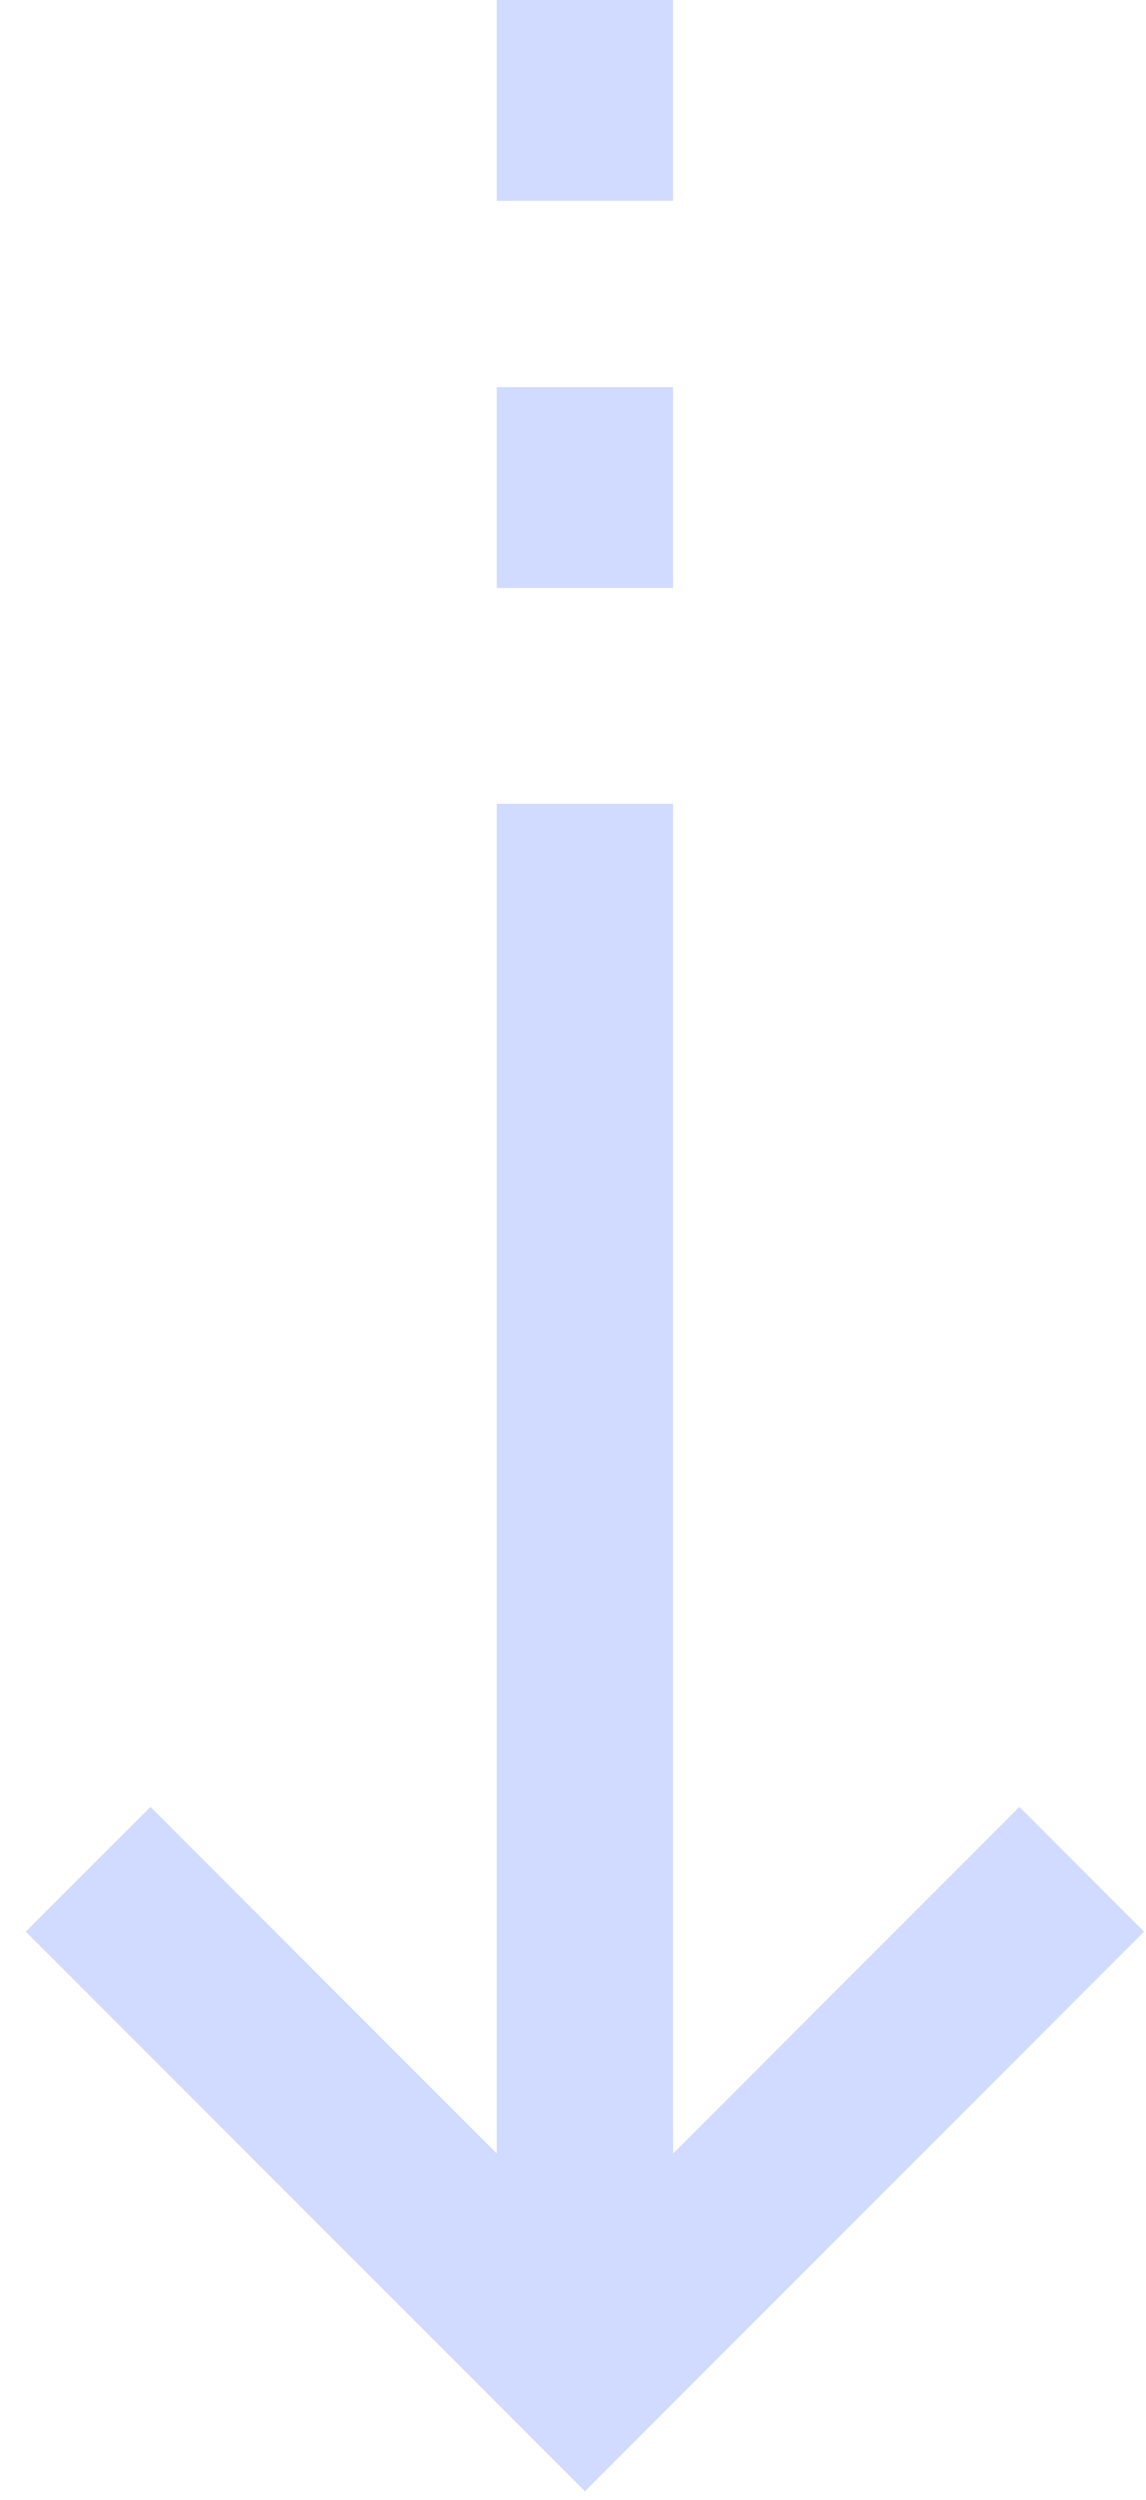
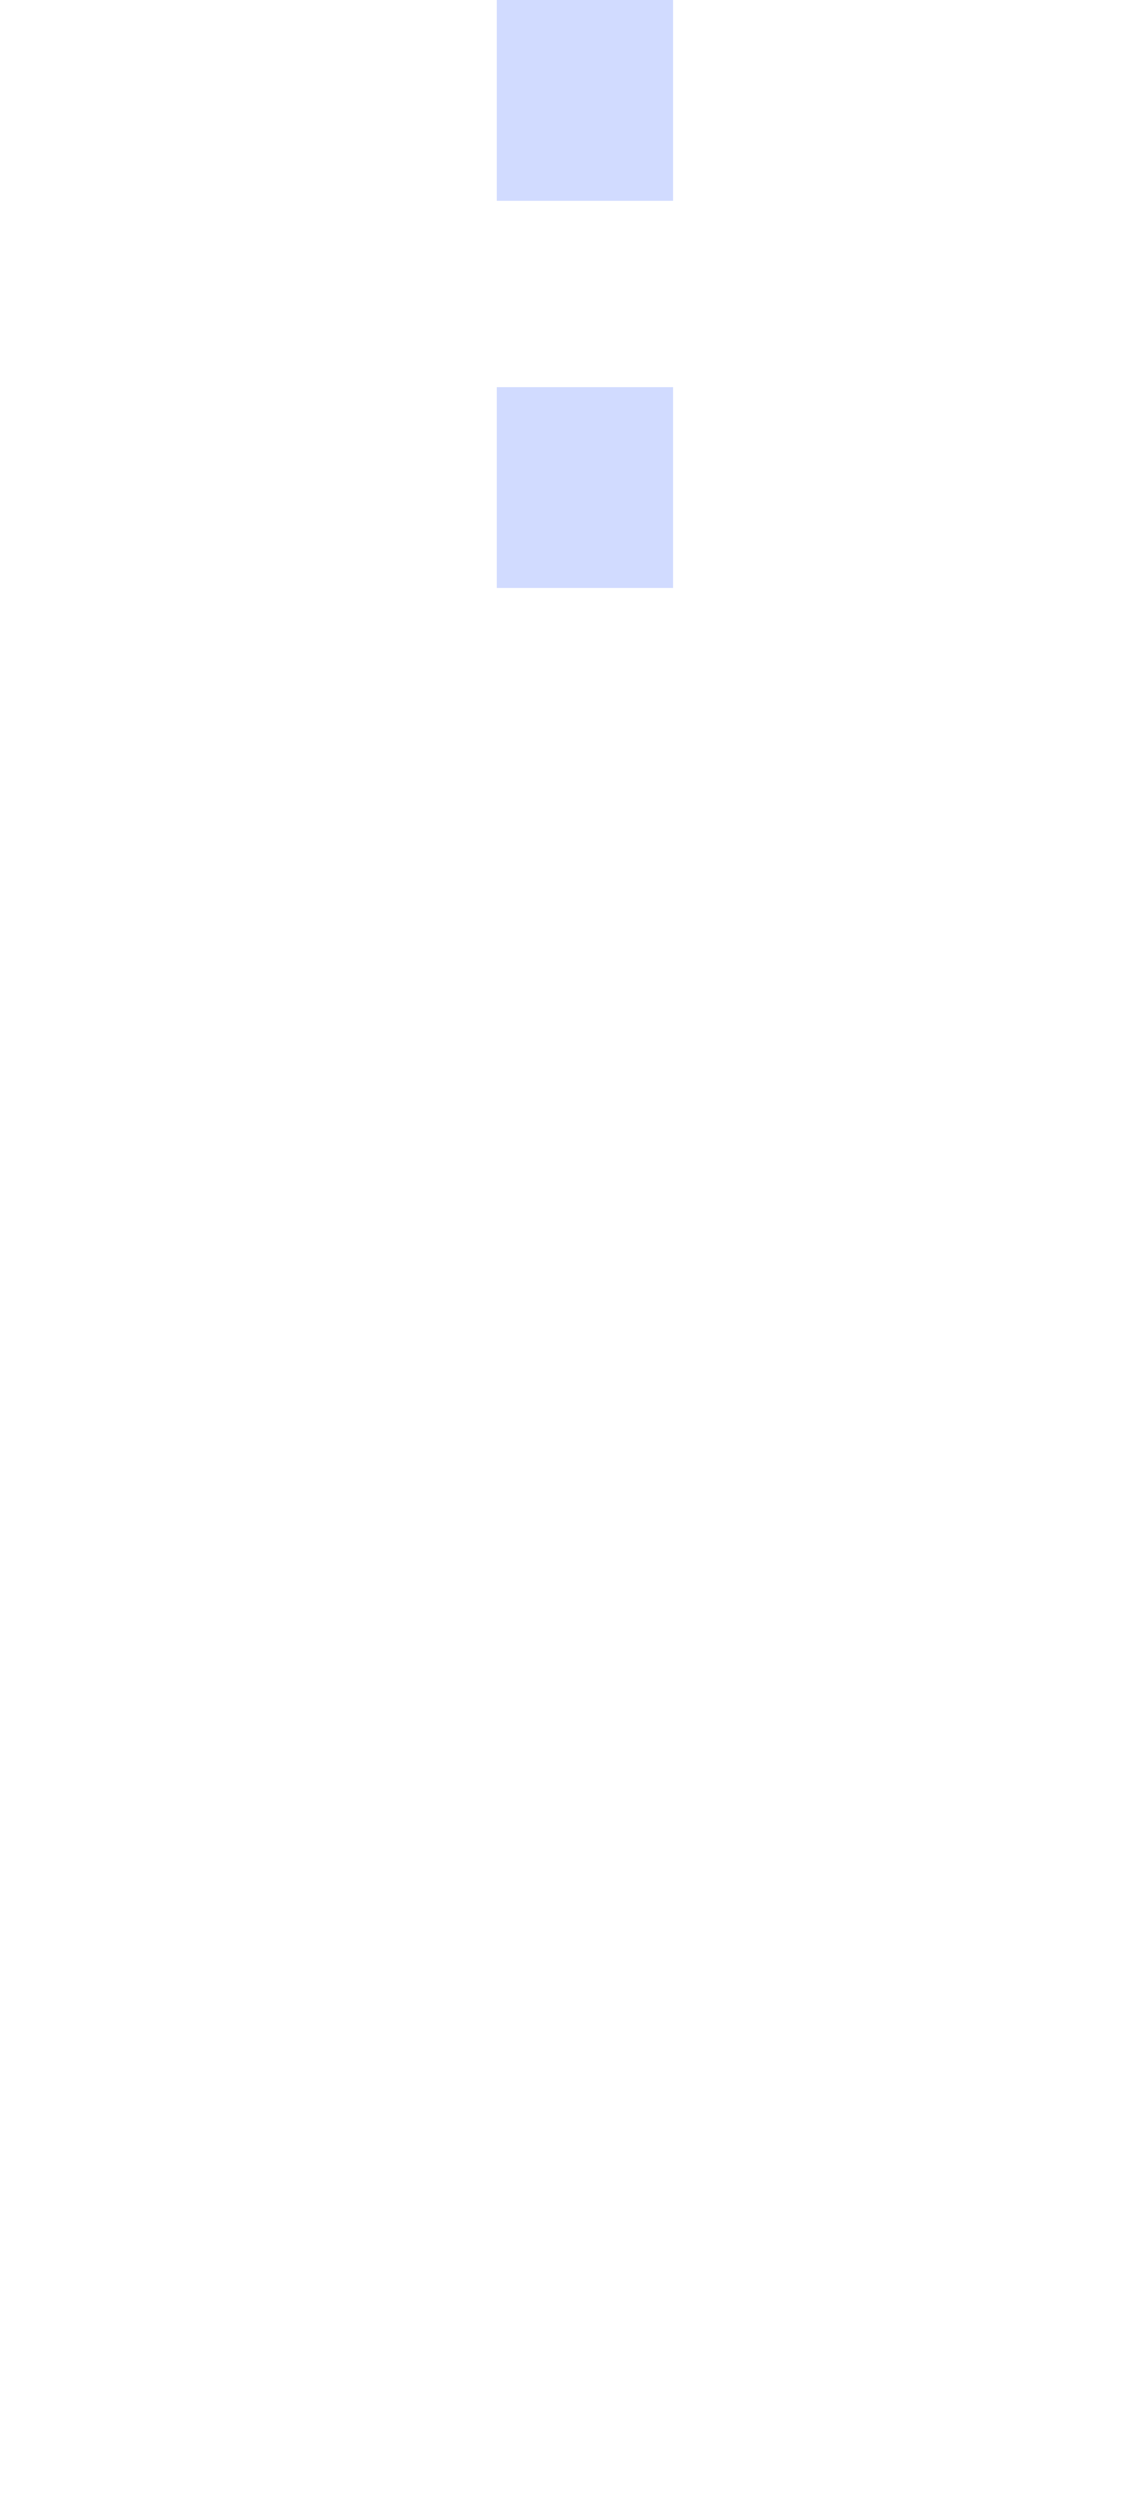
<svg xmlns="http://www.w3.org/2000/svg" width="39" height="85" viewBox="0 0 39 85" fill="none">
-   <path d="M19.906 27.33L19.906 77.697" stroke="#D1DBFF" stroke-width="6" />
  <path d="M19.906 13.164L19.906 19.992" stroke="#D1DBFF" stroke-width="6" />
  <path d="M19.906 0L19.906 6.828" stroke="#D1DBFF" stroke-width="6" />
-   <path d="M36.813 63.559L19.906 80.466L2.999 63.559" stroke="#D1DBFF" stroke-width="6" />
</svg>